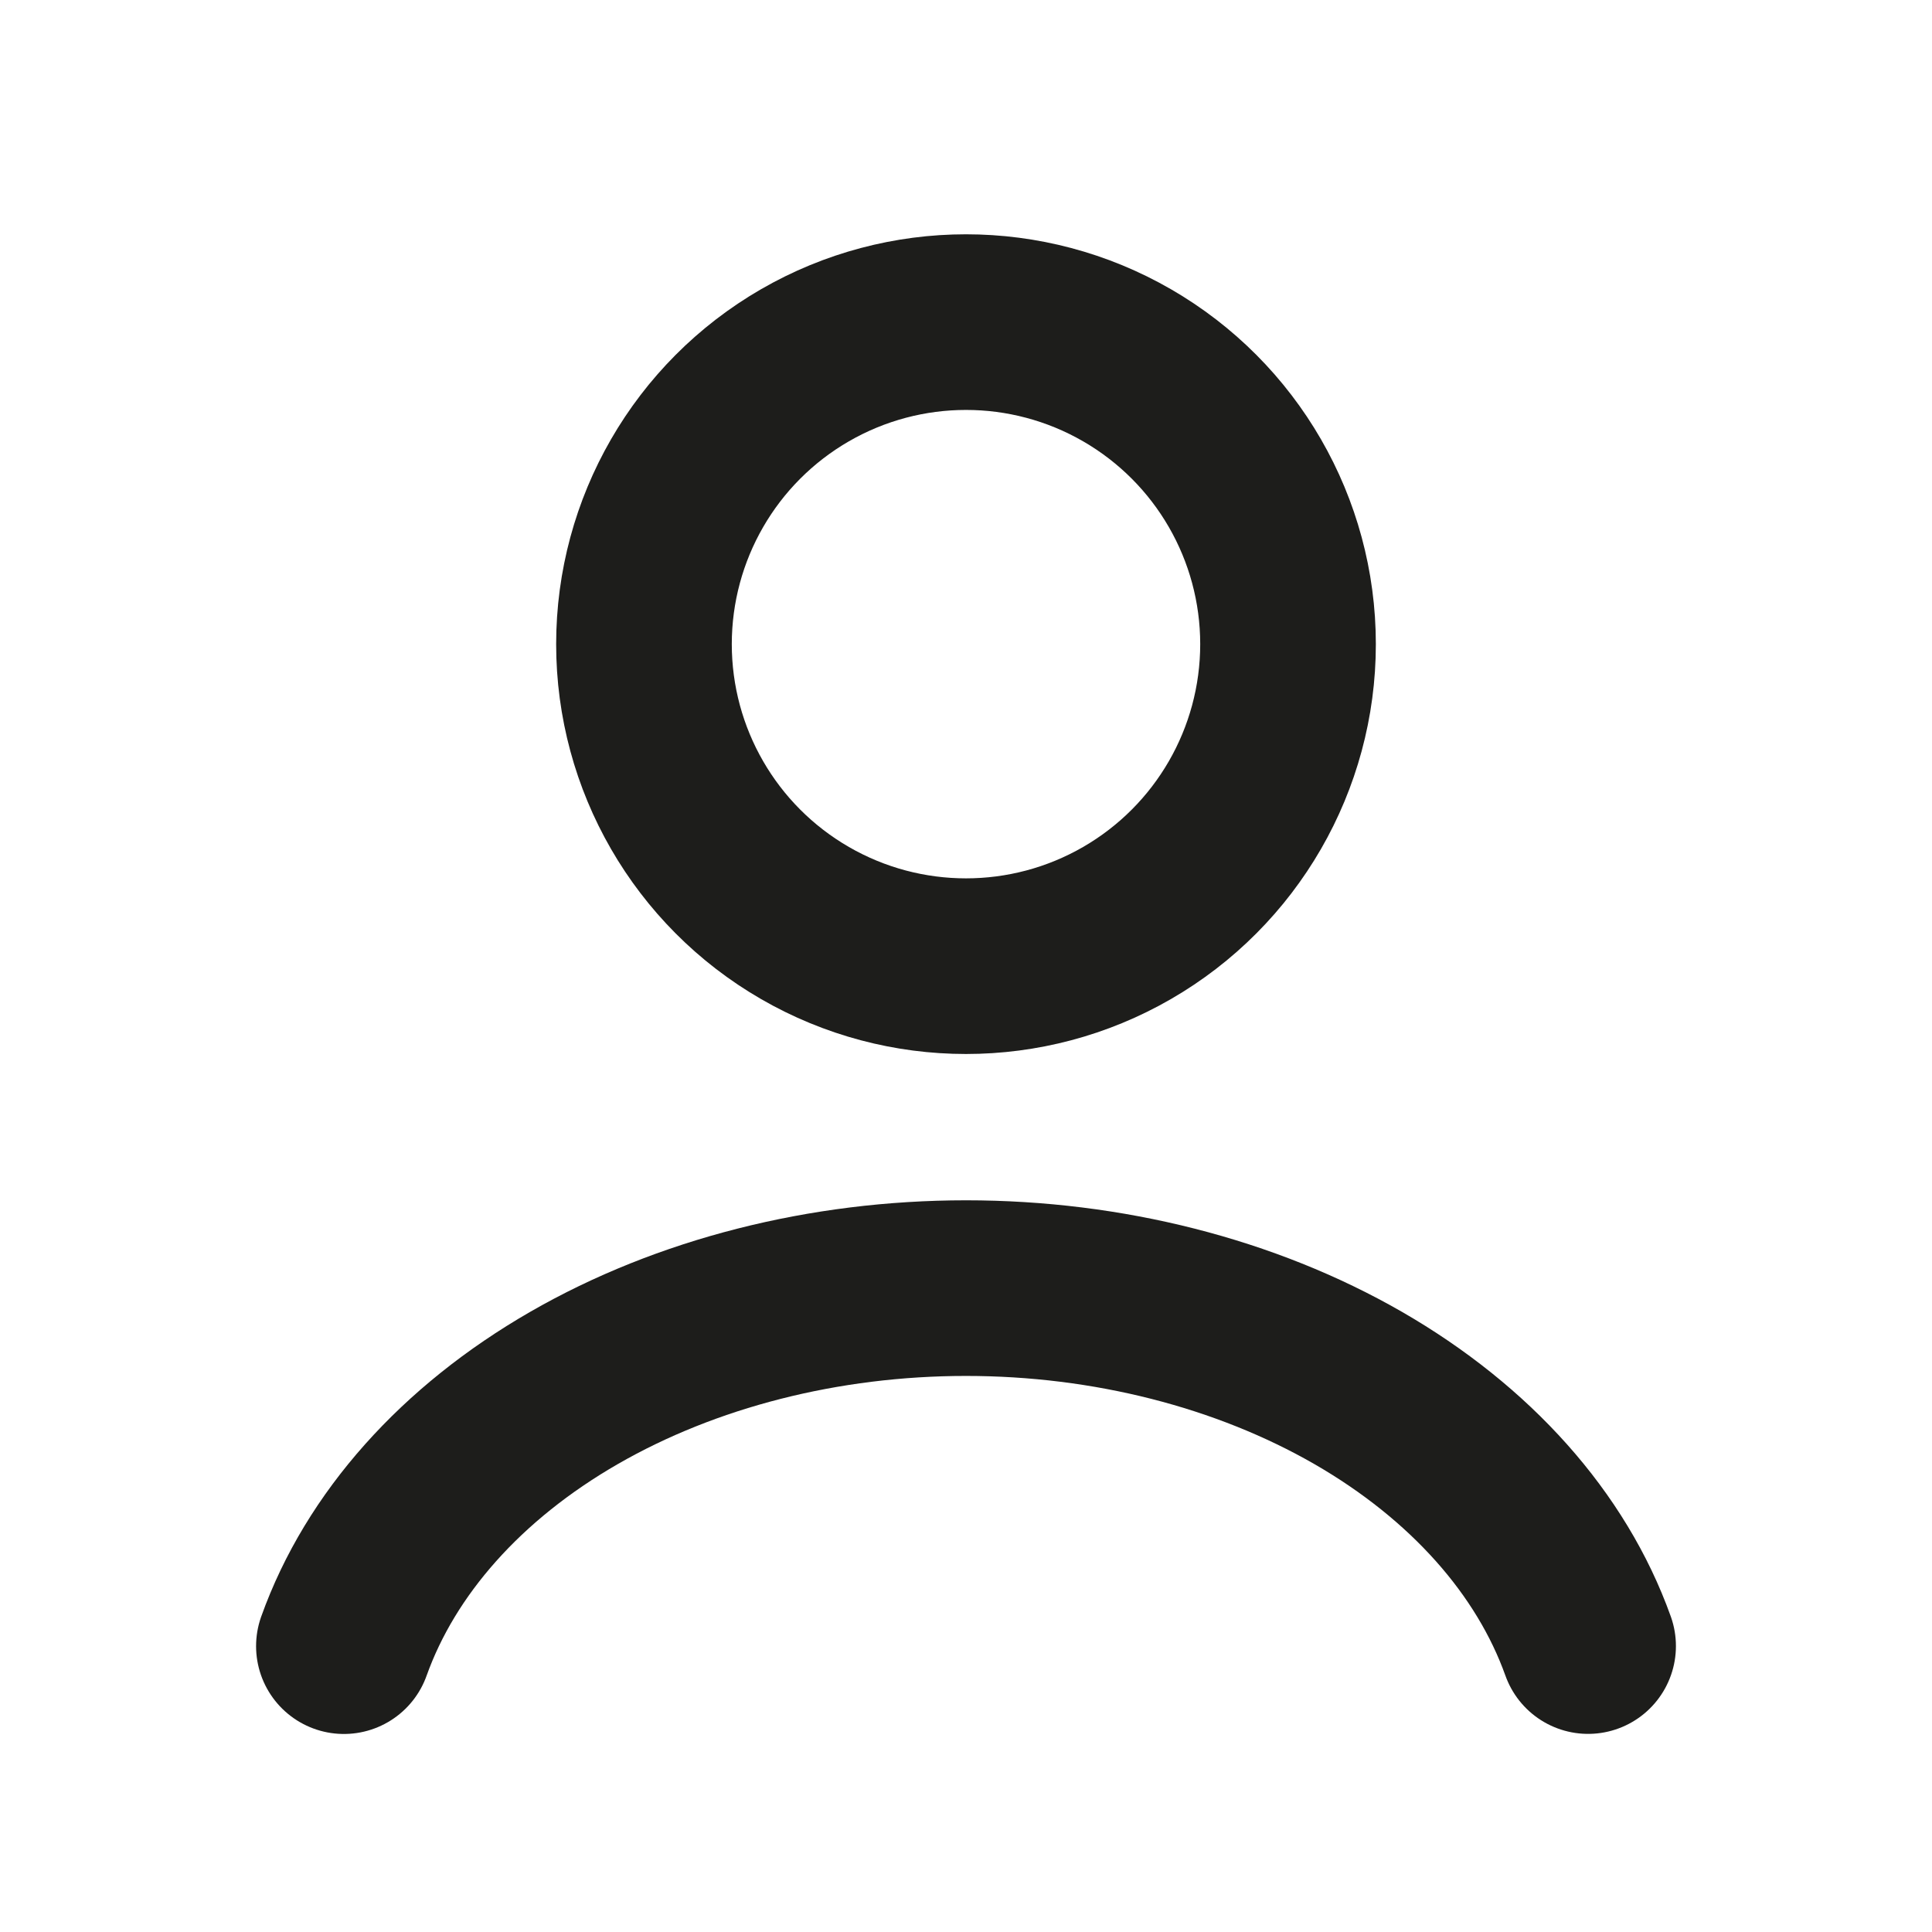
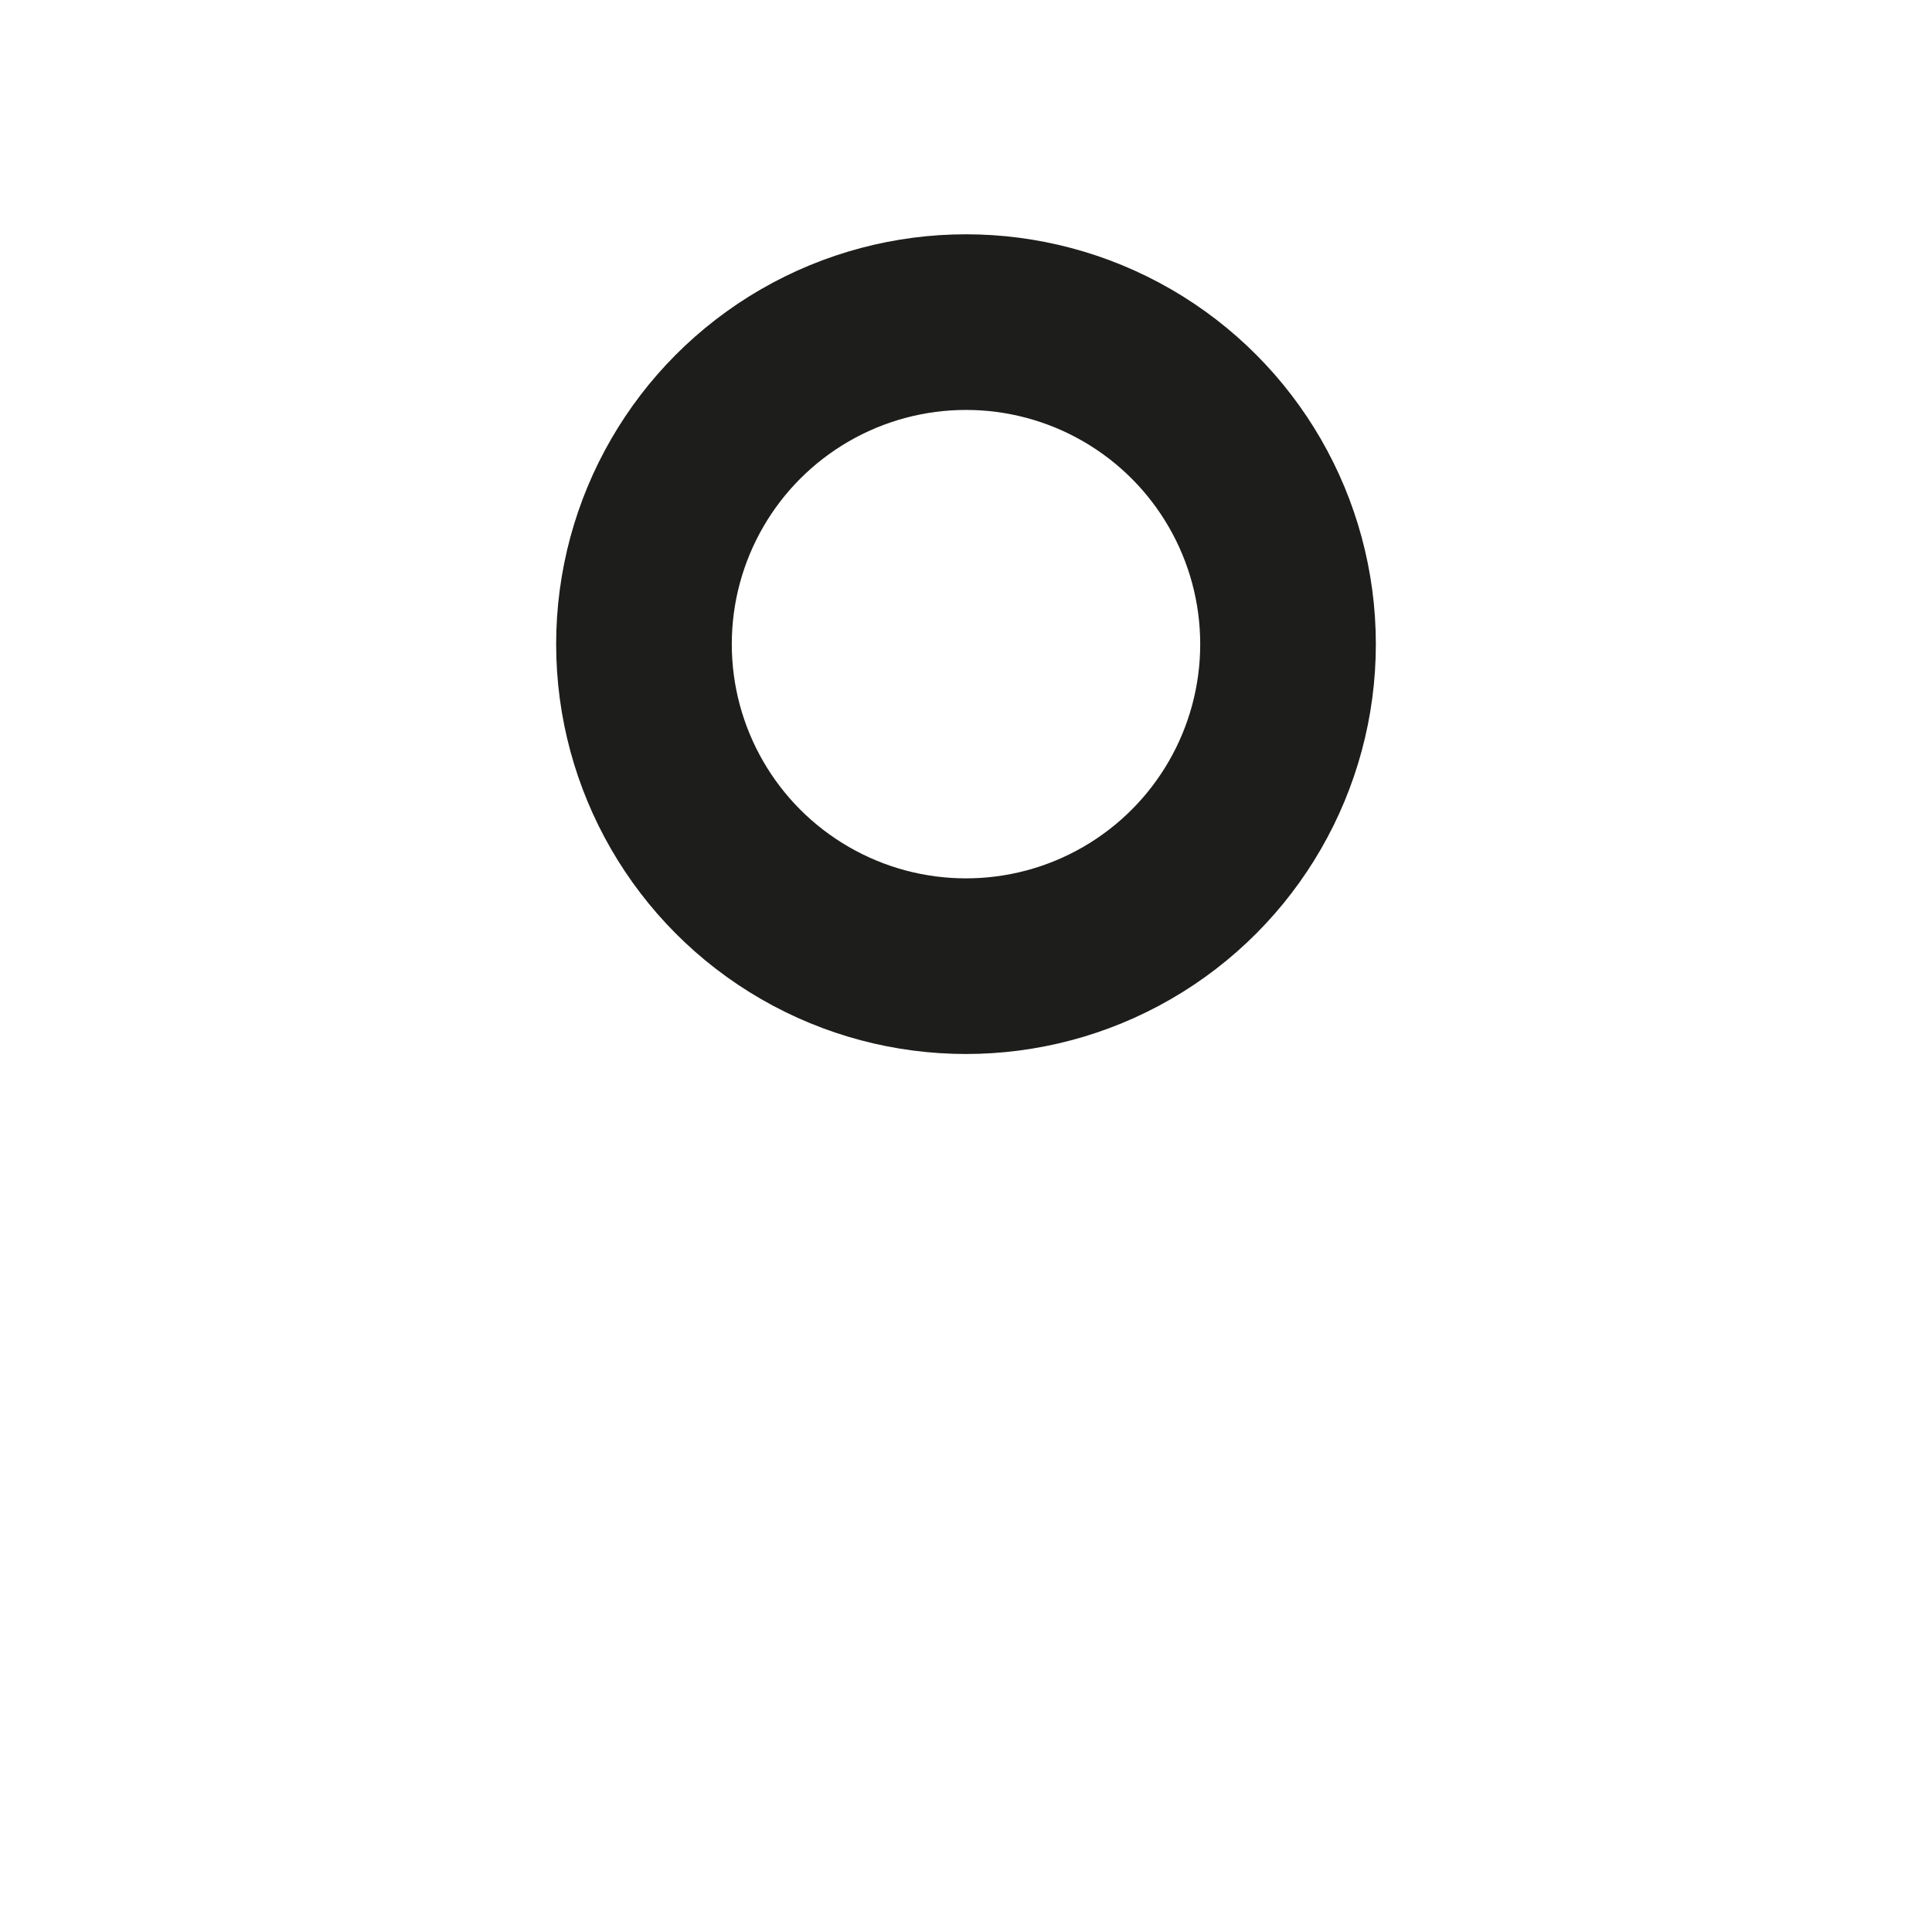
<svg xmlns="http://www.w3.org/2000/svg" width="22" height="22" fill="none">
-   <path d="M18.084 18.744c-.418-1.169-1.339-2.202-2.62-2.94-1.28-.736-2.85-1.136-4.464-1.136-1.614 0-3.184.4-4.464 1.137-1.28.737-2.202 1.77-2.62 2.94" stroke="#1D1D1B" stroke-width="2" stroke-linecap="round" />
  <circle cx="11" cy="7.335" r="3.667" stroke="#1D1D1B" stroke-width="2" stroke-linecap="round" />
</svg>